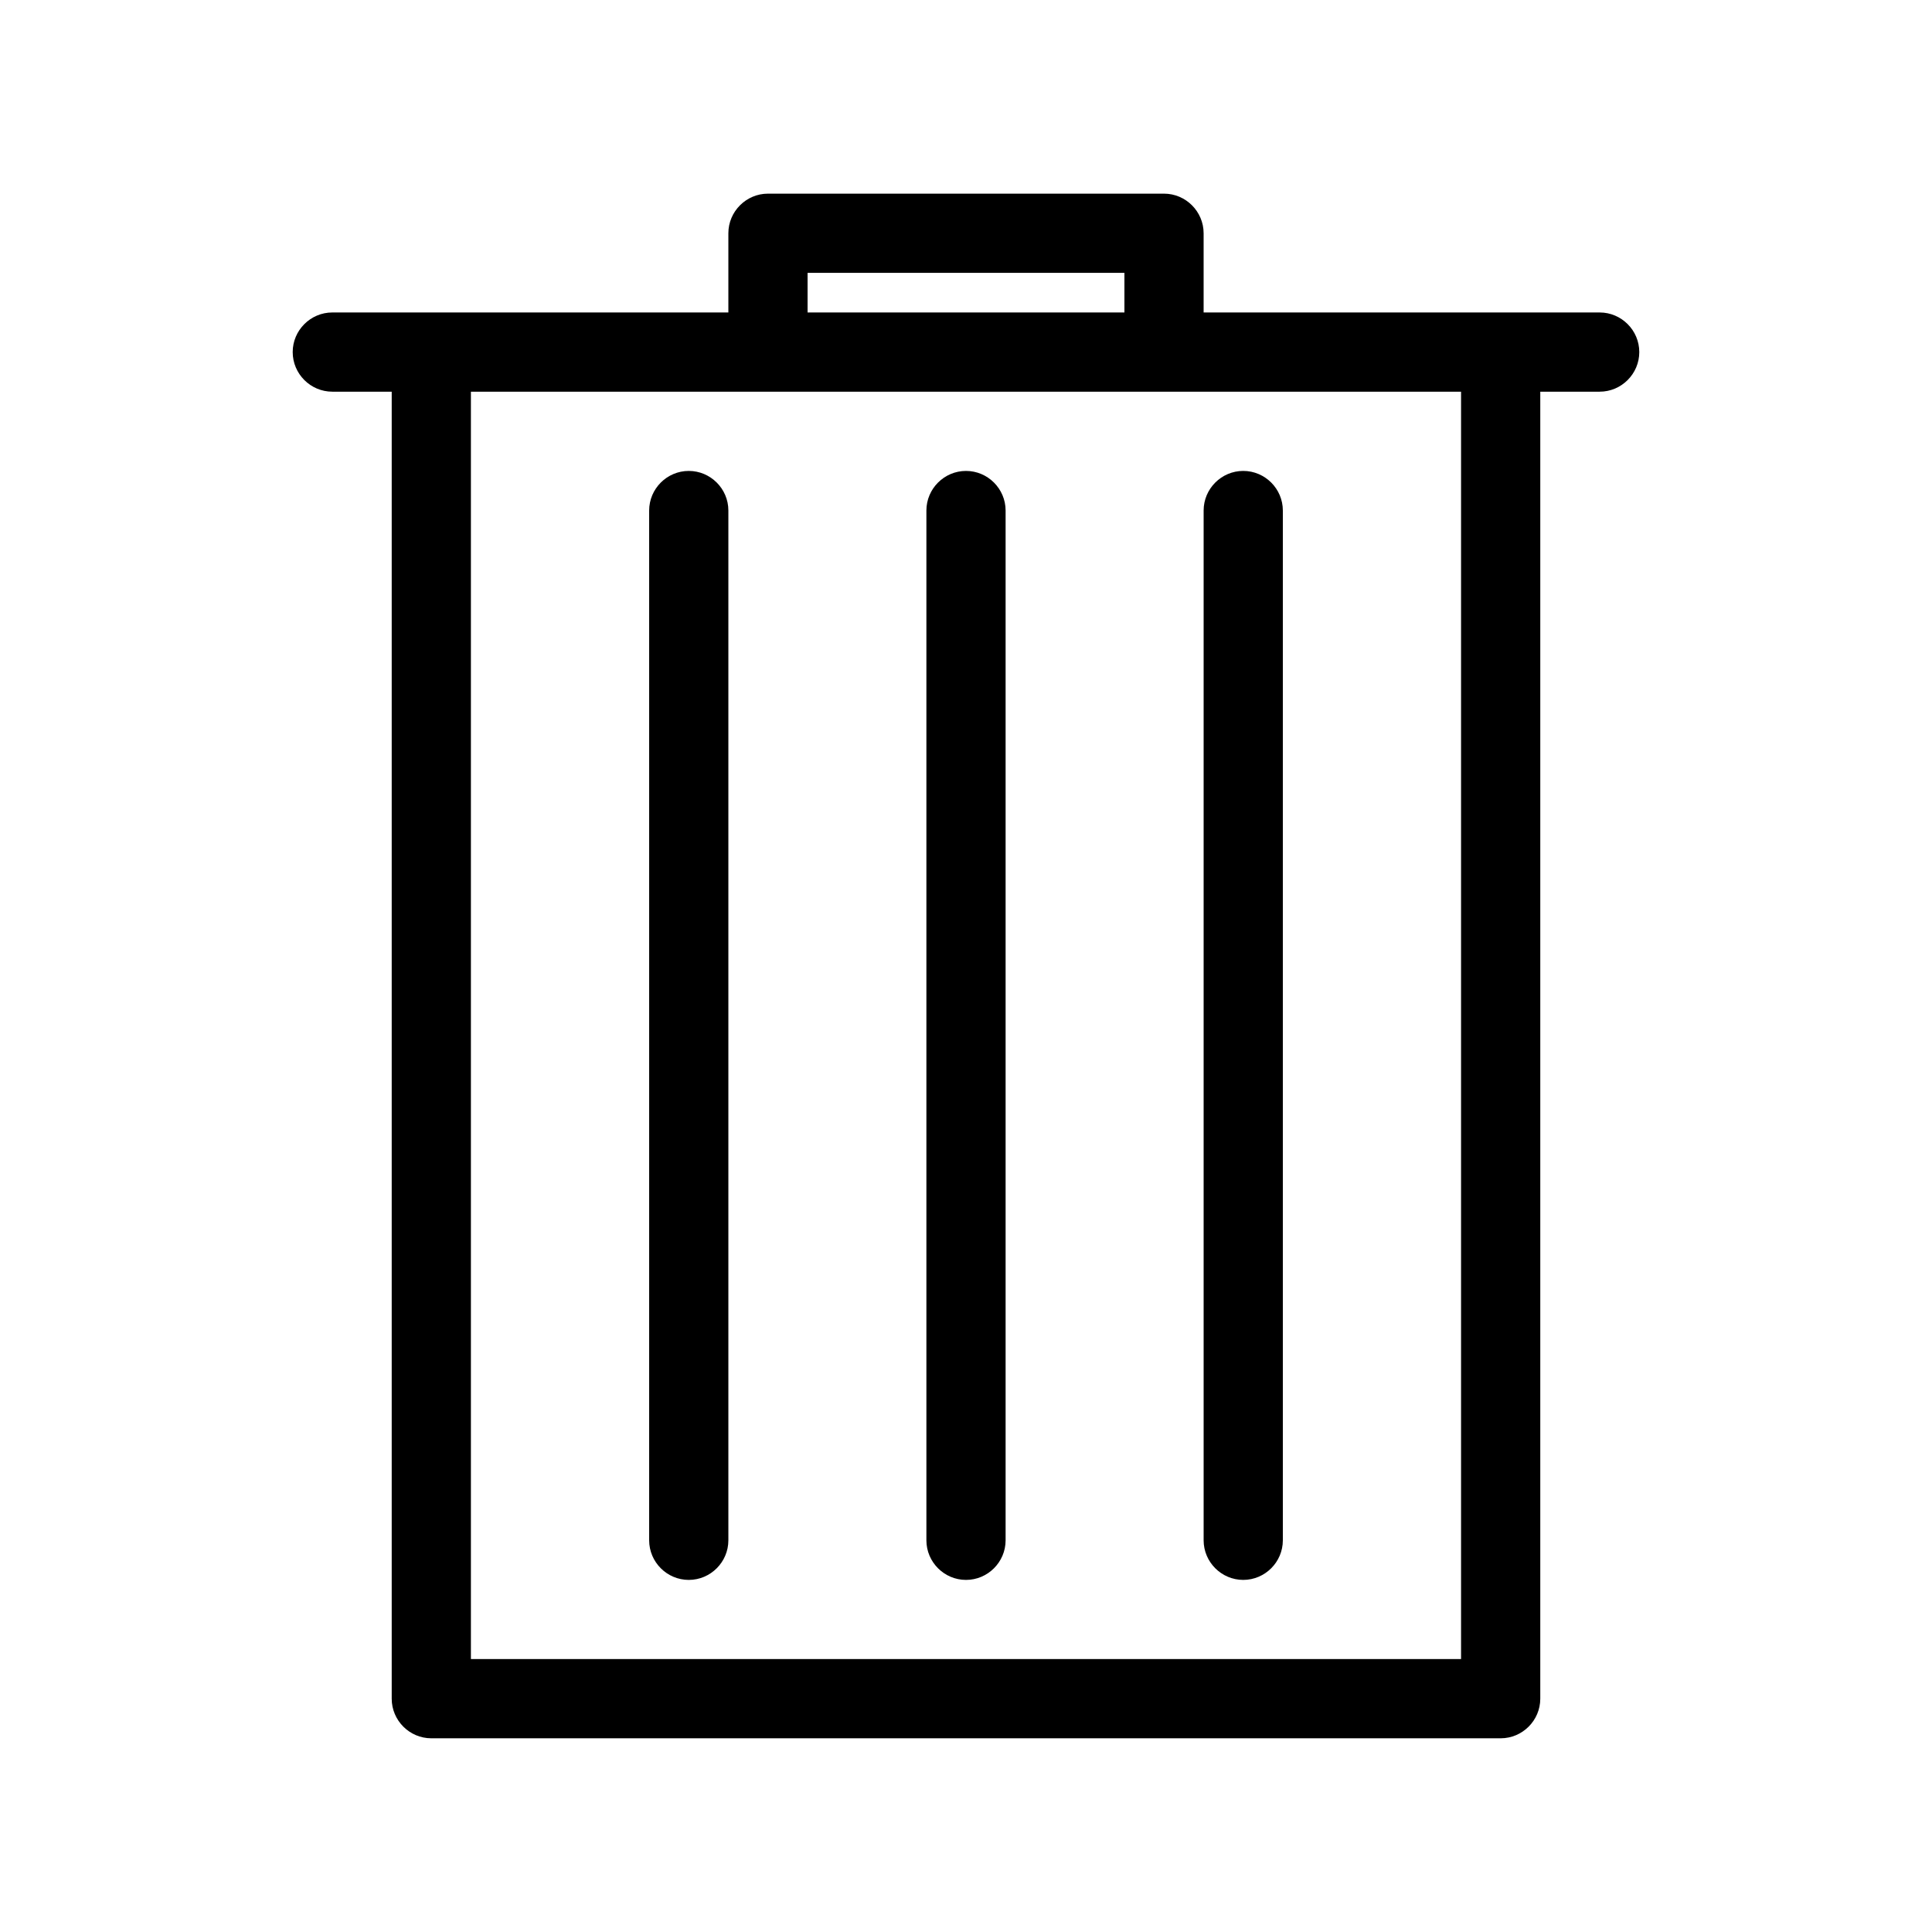
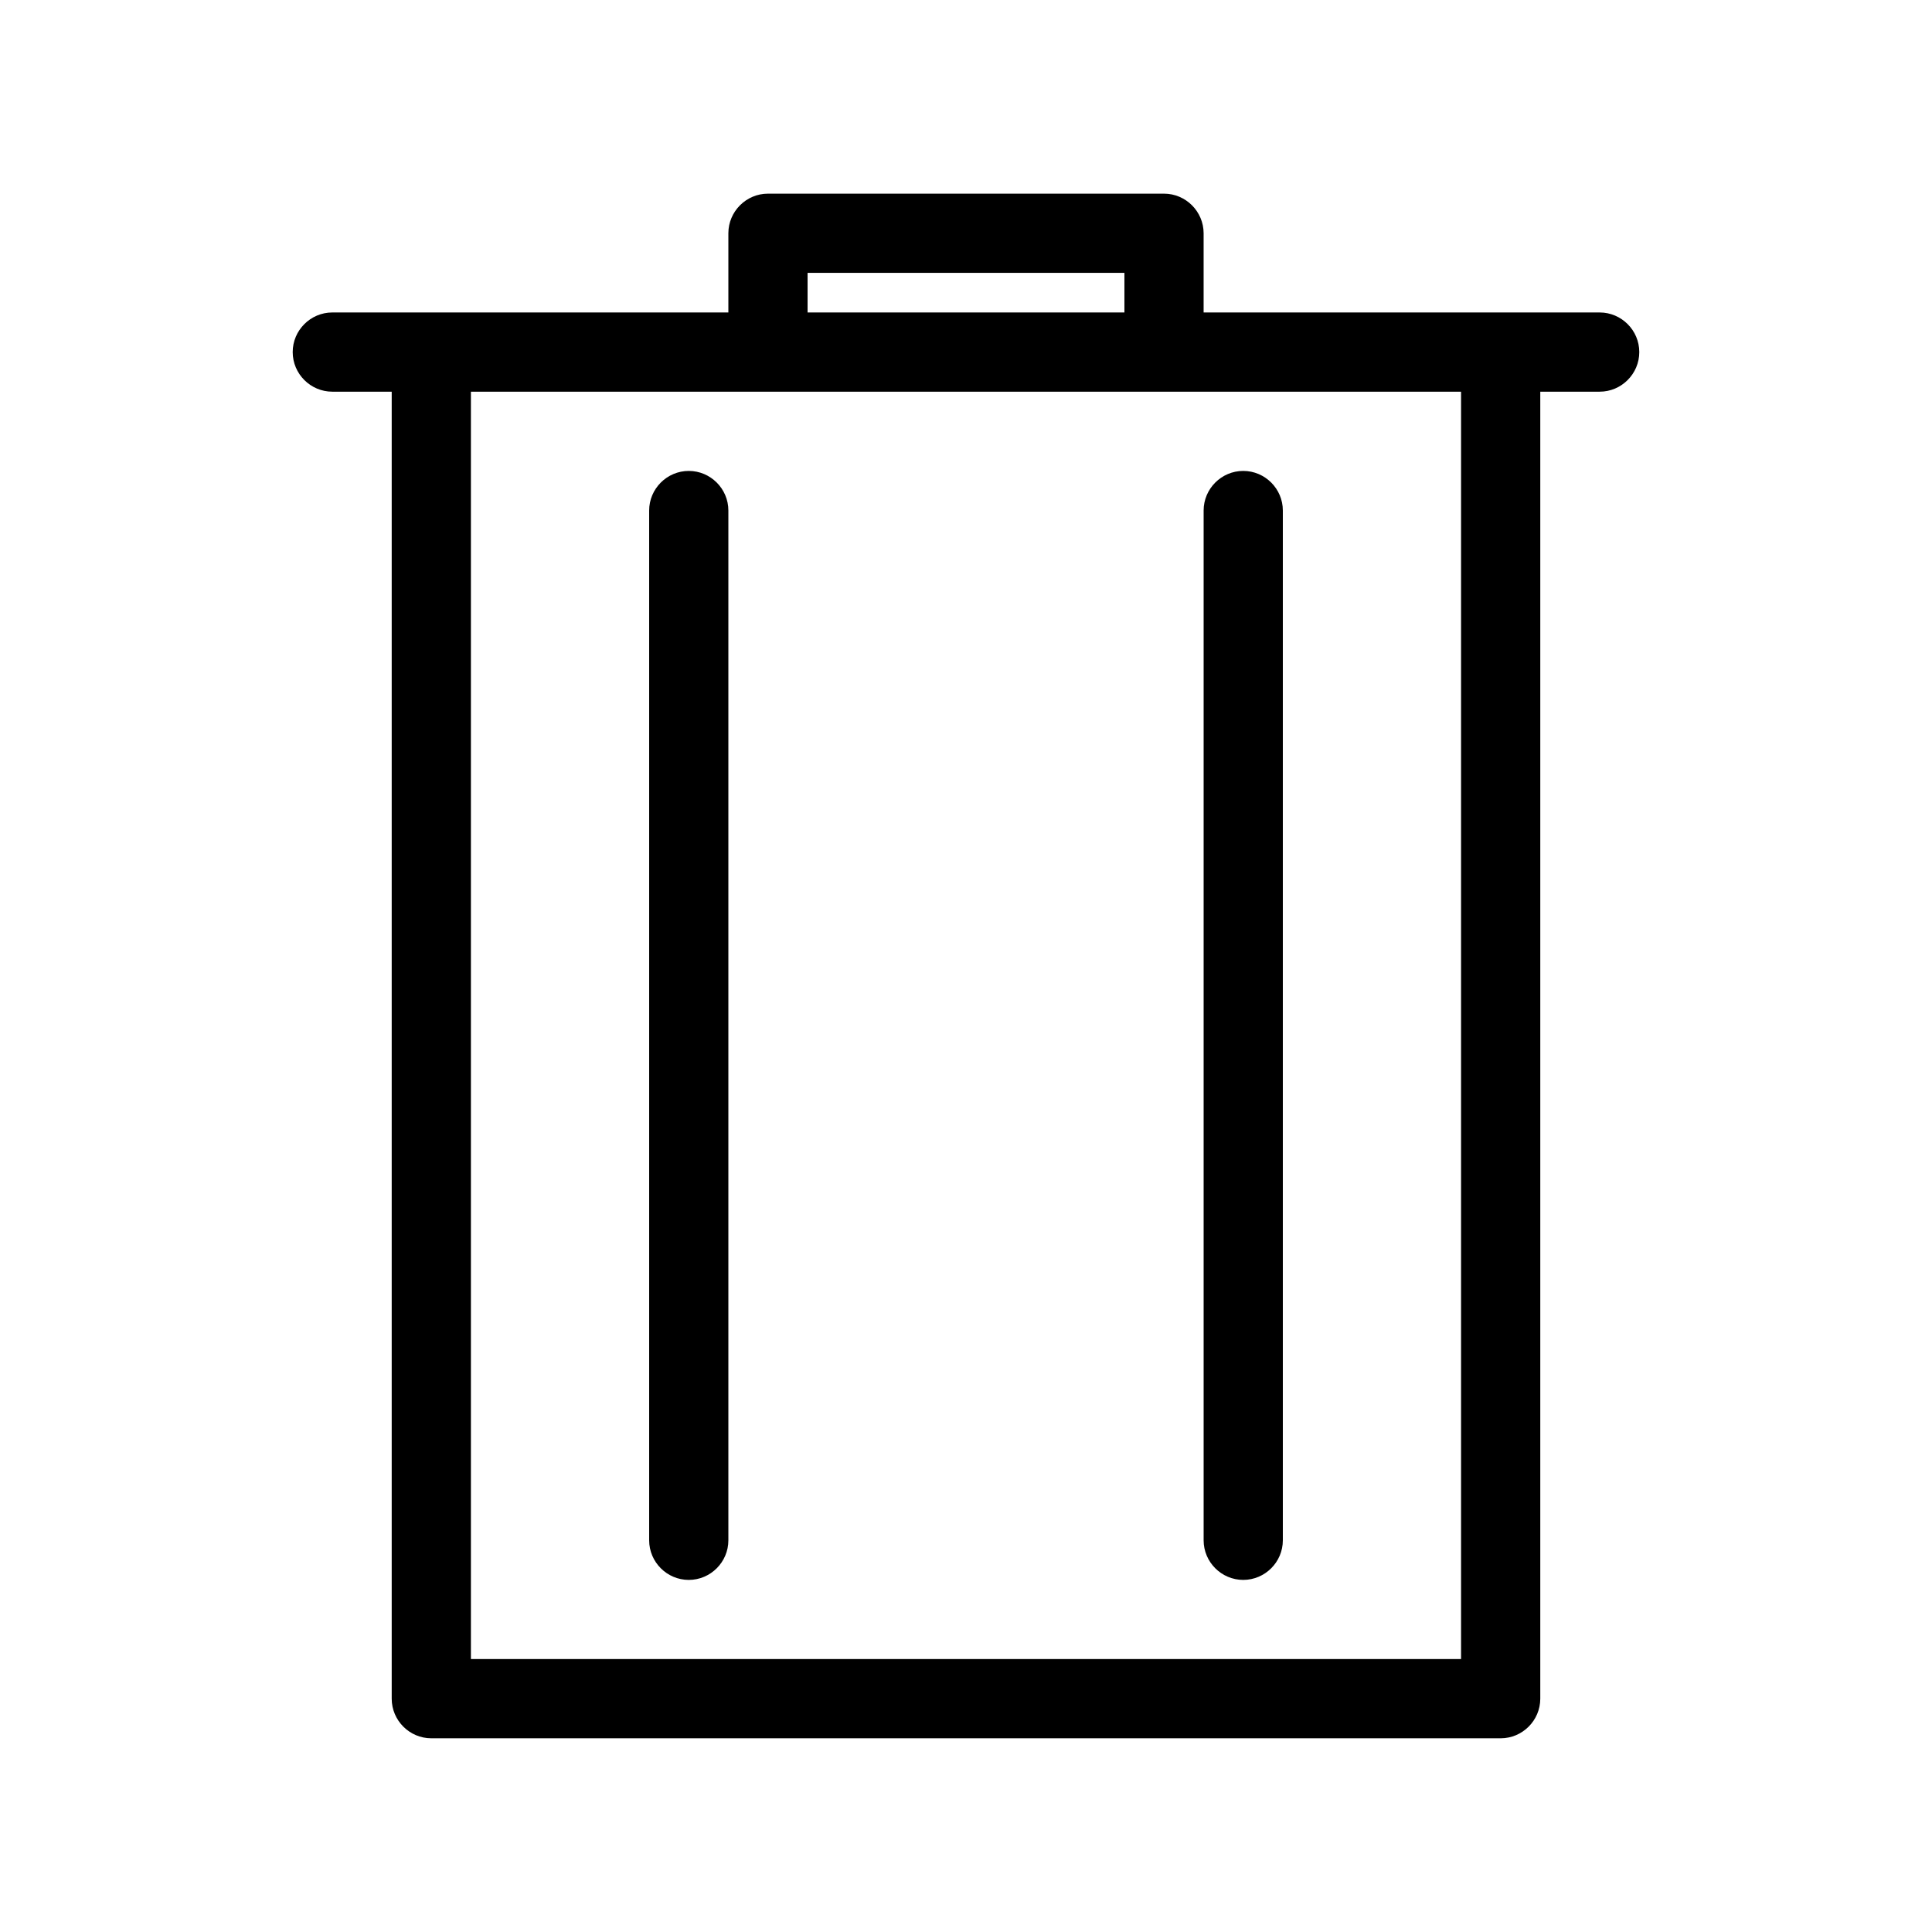
<svg xmlns="http://www.w3.org/2000/svg" fill="#000000" width="800px" height="800px" version="1.1" viewBox="144 144 512 512">
  <g>
    <path d="m326.53 268.8c-5.773 0-10.496 4.723-10.496 10.496v272.9c0 5.773 4.723 10.496 10.496 10.496 5.773 0 10.496-4.723 10.496-10.496v-272.9c0-5.773-4.723-10.496-10.496-10.496z" />
-     <path d="m400 268.8c-5.773 0-10.496 4.723-10.496 10.496v272.9c0 5.773 4.723 10.496 10.496 10.496s10.496-4.723 10.496-10.496v-272.9c0-5.773-4.727-10.496-10.496-10.496z" />
    <path d="m473.47 562.69c5.773 0 10.496-4.723 10.496-10.496v-272.9c0-5.773-4.723-10.496-10.496-10.496-5.773 0-10.496 4.723-10.496 10.496v272.9c0 5.773 4.723 10.496 10.496 10.496z" />
    <path d="m452.48 195.32h-104.96c-5.773 0-10.496 4.723-10.496 10.496v20.992h-104.96c-5.773 0-10.496 4.723-10.496 10.496 0 5.773 4.723 10.496 10.496 10.496h15.742v346.37c0 5.773 4.723 10.496 10.496 10.496h283.39c5.773 0 10.496-4.723 10.496-10.496v-346.37h15.742c5.773 0 10.496-4.723 10.496-10.496 0-5.773-4.723-10.496-10.496-10.496h-104.96v-20.992c0-5.769-4.727-10.496-10.496-10.496zm-94.465 20.992h83.969v10.496h-83.969zm173.18 31.488v335.87h-262.4v-335.87z" />
  </g>
</svg>